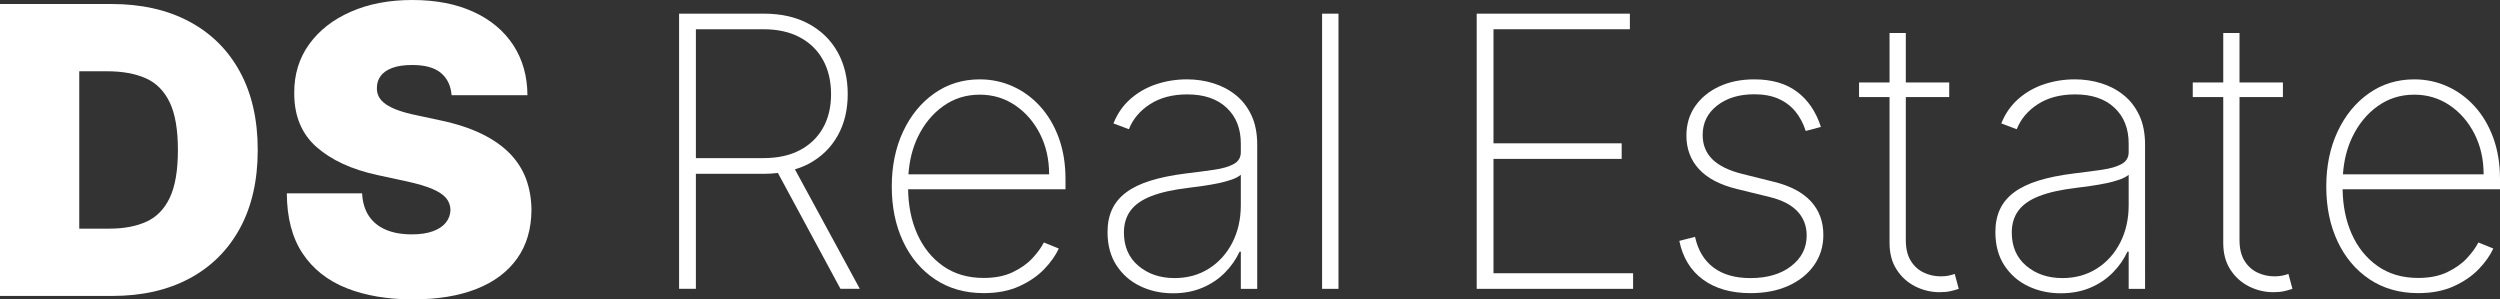
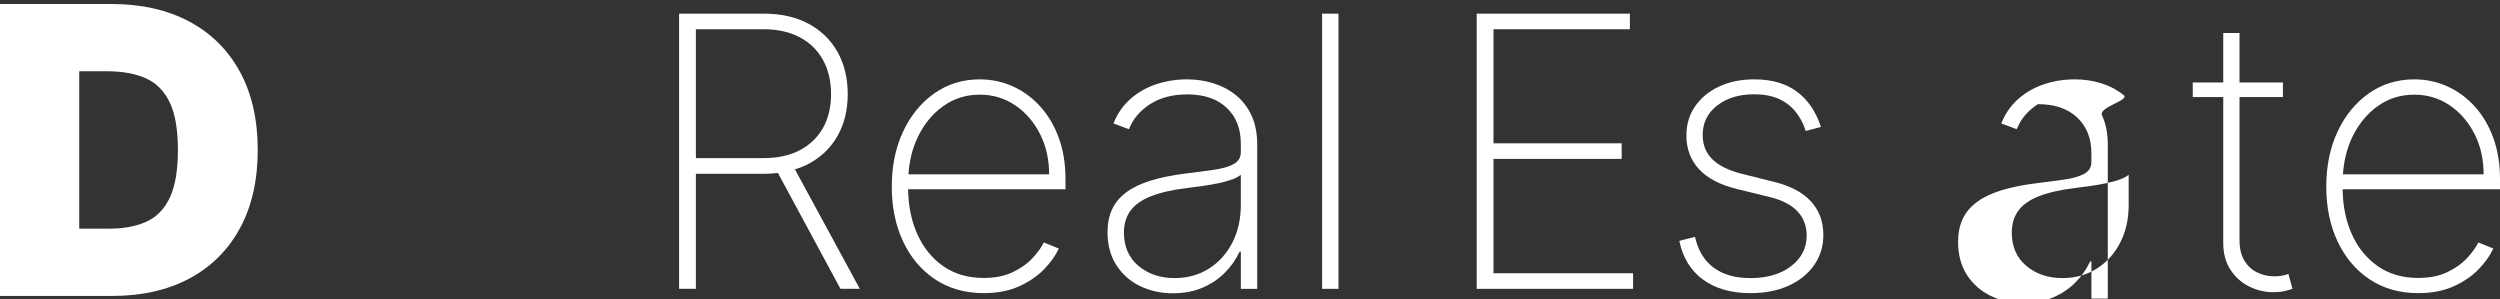
<svg xmlns="http://www.w3.org/2000/svg" version="1.1" id="Livello_1" x="0px" y="0px" viewBox="0 0 247.563 29.643" style="enable-background:new 0 0 247.563 29.643;" xml:space="preserve">
  <rect x="0" y="0" width="247.563" height="29.643" fill="#333333" stroke="none" />
  <g>
    <g>
      <path style="fill:#FFFFFF;" d="M80.094,16.214c1.237-0.665,2.189-1.59,2.854-2.774s0.998-2.556,0.998-4.118    c0-1.578-0.333-2.965-0.998-4.158s-1.619-2.127-2.861-2.801c-1.242-0.674-2.723-1.011-4.444-1.011h-8.396v27.249    h1.663V17.212h6.746c0.479,0,0.935-0.032,1.377-0.084l6.194,11.473h1.916l-6.426-11.832    C79.201,16.619,79.667,16.444,80.094,16.214z M75.617,15.656h-6.706V2.896h6.692c1.401,0,2.601,0.266,3.599,0.798    c0.998,0.532,1.763,1.279,2.295,2.242c0.532,0.963,0.798,2.091,0.798,3.386c0,1.286-0.266,2.402-0.798,3.346    c-0.532,0.945-1.296,1.678-2.288,2.202C78.215,15.394,77.018,15.656,75.617,15.656z" />
      <path style="fill:#FFFFFF;" d="M102.99,10.52c-0.785-0.86-1.69-1.518-2.714-1.976    c-1.024-0.457-2.109-0.685-3.253-0.685c-1.686,0-3.185,0.461-4.497,1.384c-1.313,0.923-2.344,2.182-3.094,3.779    c-0.75,1.597-1.124,3.414-1.124,5.455c0,2.031,0.372,3.84,1.118,5.428c0.745,1.588,1.8,2.839,3.167,3.752    c1.365,0.913,2.971,1.37,4.816,1.37c1.348,0,2.521-0.226,3.519-0.679c0.998-0.452,1.823-1.018,2.475-1.696    c0.652-0.679,1.133-1.359,1.444-2.042l-1.477-0.599c-0.258,0.506-0.639,1.03-1.144,1.57    c-0.506,0.54-1.156,1-1.949,1.377c-0.794,0.378-1.75,0.566-2.867,0.566c-1.562,0-2.901-0.393-4.018-1.177    s-1.976-1.854-2.575-3.207c-0.576-1.302-0.868-2.771-0.89-4.397h15.585v-1.011c0-1.517-0.225-2.882-0.672-4.098    C104.391,12.417,103.775,11.38,102.99,10.52z M89.958,17.265c0.092-1.34,0.39-2.573,0.924-3.686    c0.616-1.286,1.454-2.308,2.515-3.067c1.059-0.758,2.268-1.138,3.626-1.138c1.295,0,2.462,0.351,3.499,1.051    s1.858,1.645,2.462,2.834c0.603,1.189,0.905,2.523,0.905,4.005H89.958z" />
      <path style="fill:#FFFFFF;" d="M122.374,9.415c-0.652-0.524-1.393-0.913-2.222-1.171    c-0.83-0.258-1.701-0.386-2.615-0.386c-1.056,0-2.065,0.16-3.027,0.479c-0.963,0.319-1.815,0.803-2.555,1.45    c-0.741,0.647-1.306,1.459-1.696,2.435l1.53,0.572c0.399-1.011,1.098-1.838,2.096-2.481    c0.998-0.644,2.229-0.965,3.692-0.965c1.65,0,2.945,0.439,3.885,1.317c0.94,0.878,1.41,2.062,1.41,3.553    v0.852c0,0.524-0.233,0.913-0.699,1.171c-0.466,0.258-1.107,0.446-1.923,0.566    c-0.817,0.12-1.743,0.241-2.781,0.366c-1.366,0.168-2.541,0.406-3.526,0.712c-0.985,0.306-1.792,0.694-2.421,1.164    c-0.63,0.471-1.096,1.03-1.397,1.677c-0.302,0.647-0.452,1.397-0.452,2.249c0,1.296,0.294,2.395,0.885,3.3    c0.59,0.905,1.375,1.592,2.355,2.062c0.98,0.471,2.06,0.705,3.24,0.705c1.082,0,2.056-0.185,2.921-0.552    c0.865-0.368,1.605-0.865,2.222-1.49c0.616-0.625,1.102-1.319,1.457-2.082h0.12v3.686h1.623V14.325    c0-1.126-0.191-2.096-0.572-2.907C123.542,10.606,123.025,9.939,122.374,9.415z M122.872,20.312    c0,1.384-0.279,2.621-0.838,3.712c-0.559,1.091-1.333,1.949-2.322,2.575c-0.99,0.625-2.122,0.938-3.4,0.938    c-1.429,0-2.621-0.404-3.579-1.211c-0.958-0.807-1.437-1.908-1.437-3.3c0-0.843,0.214-1.562,0.645-2.155    c0.43-0.594,1.113-1.076,2.049-1.444c0.935-0.368,2.149-0.64,3.639-0.818c0.496-0.061,1.009-0.131,1.537-0.206    c0.527-0.075,1.033-0.165,1.517-0.266c0.483-0.102,0.918-0.221,1.304-0.359c0.386-0.138,0.68-0.294,0.885-0.472    V20.312z" />
      <rect x="130.92" y="1.353" style="fill:#FFFFFF;" width="1.623" height="27.249" />
      <polygon style="fill:#FFFFFF;" points="147.893,15.735 160.586,15.735 160.586,14.192 147.893,14.192 147.893,2.896     161.398,2.896 161.398,1.353 146.23,1.353 146.23,28.602 161.717,28.602 161.717,27.058 147.893,27.058   " />
      <path style="fill:#FFFFFF;" d="M175.685,18.011l-3.14-0.785c-1.331-0.328-2.32-0.81-2.967-1.444    c-0.648-0.634-0.971-1.439-0.971-2.415c0-1.198,0.476-2.169,1.43-2.914c0.953-0.745,2.18-1.118,3.679-1.118    c0.931,0,1.731,0.148,2.402,0.446c0.669,0.298,1.226,0.717,1.67,1.257c0.443,0.54,0.785,1.184,1.024,1.929    l1.504-0.399c-0.488-1.508-1.277-2.669-2.368-3.486c-1.091-0.817-2.501-1.224-4.231-1.224    c-1.304,0-2.462,0.234-3.473,0.705c-1.011,0.471-1.805,1.123-2.382,1.956c-0.577,0.833-0.865,1.801-0.865,2.901    c0,1.322,0.417,2.433,1.251,3.333c0.833,0.9,2.084,1.555,3.752,1.962l3.26,0.798    c1.224,0.301,2.137,0.777,2.741,1.424c0.603,0.647,0.905,1.442,0.905,2.382c0,1.232-0.512,2.244-1.537,3.034    c-1.024,0.79-2.371,1.184-4.038,1.184c-1.508,0-2.726-0.348-3.652-1.044c-0.927-0.697-1.537-1.71-1.829-3.04    l-1.557,0.399c0.346,1.668,1.131,2.947,2.355,3.839c1.224,0.891,2.789,1.337,4.697,1.337    c1.428,0,2.681-0.244,3.759-0.732c1.078-0.487,1.923-1.166,2.535-2.036c0.612-0.87,0.918-1.868,0.918-2.994    c0-1.322-0.408-2.428-1.224-3.32C178.514,19.055,177.299,18.41,175.685,18.011z" />
-       <path style="fill:#FFFFFF;" d="M192.947,27.298c-0.22,0.045-0.472,0.067-0.765,0.067    c-0.605,0-1.171-0.126-1.696-0.379c-0.529-0.253-0.955-0.644-1.277-1.171c-0.326-0.527-0.486-1.209-0.486-2.042    V9.615h4.298V8.165h-4.298V3.268h-1.61v4.896h-3.02V9.615h3.02v14.45c0,1.03,0.233,1.908,0.705,2.634    c0.469,0.727,1.084,1.282,1.843,1.663c0.758,0.381,1.563,0.572,2.415,0.572c0.406,0,0.762-0.033,1.064-0.1    c0.299-0.067,0.576-0.145,0.825-0.233l-0.399-1.477C193.369,27.196,193.163,27.253,192.947,27.298z" />
-       <path style="fill:#FFFFFF;" d="M210.293,9.415c-0.652-0.524-1.392-0.913-2.222-1.171    c-0.83-0.258-1.701-0.386-2.615-0.386c-1.056,0-2.064,0.16-3.027,0.479c-0.963,0.319-1.815,0.803-2.555,1.45    s-1.306,1.459-1.696,2.435l1.53,0.572c0.399-1.011,1.098-1.838,2.096-2.481    c0.998-0.644,2.229-0.965,3.692-0.965c1.65,0,2.945,0.439,3.885,1.317c0.94,0.878,1.41,2.062,1.41,3.553    v0.852c0,0.524-0.233,0.913-0.699,1.171c-0.466,0.258-1.106,0.446-1.923,0.566    c-0.817,0.12-1.743,0.241-2.781,0.366c-1.365,0.168-2.541,0.406-3.526,0.712    c-0.985,0.306-1.791,0.694-2.421,1.164c-0.63,0.471-1.096,1.03-1.397,1.677c-0.301,0.647-0.452,1.397-0.452,2.249    c0,1.296,0.294,2.395,0.885,3.3s1.375,1.592,2.355,2.062c0.98,0.471,2.061,0.705,3.24,0.705    c1.083,0,2.056-0.185,2.921-0.552c0.865-0.368,1.605-0.865,2.222-1.49s1.103-1.319,1.457-2.082h0.12v3.686    h1.623V14.325c0-1.126-0.191-2.096-0.572-2.907S210.945,9.939,210.293,9.415z M210.792,20.312    c0,1.384-0.279,2.621-0.838,3.712c-0.559,1.091-1.332,1.949-2.322,2.575c-0.99,0.625-2.122,0.938-3.4,0.938    c-1.429,0-2.621-0.404-3.579-1.211c-0.958-0.807-1.437-1.908-1.437-3.3c0-0.843,0.215-1.562,0.645-2.155    c0.431-0.594,1.113-1.076,2.049-1.444c0.936-0.368,2.149-0.64,3.639-0.818c0.497-0.061,1.01-0.131,1.537-0.206    s1.033-0.165,1.517-0.266c0.484-0.102,0.918-0.221,1.304-0.359c0.386-0.138,0.68-0.294,0.885-0.472V20.312z" />
+       <path style="fill:#FFFFFF;" d="M210.293,9.415c-0.652-0.524-1.392-0.913-2.222-1.171    c-0.83-0.258-1.701-0.386-2.615-0.386c-1.056,0-2.064,0.16-3.027,0.479c-0.963,0.319-1.815,0.803-2.555,1.45    s-1.306,1.459-1.696,2.435l1.53,0.572c0.399-1.011,1.098-1.838,2.096-2.481    c1.65,0,2.945,0.439,3.885,1.317c0.94,0.878,1.41,2.062,1.41,3.553    v0.852c0,0.524-0.233,0.913-0.699,1.171c-0.466,0.258-1.106,0.446-1.923,0.566    c-0.817,0.12-1.743,0.241-2.781,0.366c-1.365,0.168-2.541,0.406-3.526,0.712    c-0.985,0.306-1.791,0.694-2.421,1.164c-0.63,0.471-1.096,1.03-1.397,1.677c-0.301,0.647-0.452,1.397-0.452,2.249    c0,1.296,0.294,2.395,0.885,3.3s1.375,1.592,2.355,2.062c0.98,0.471,2.061,0.705,3.24,0.705    c1.083,0,2.056-0.185,2.921-0.552c0.865-0.368,1.605-0.865,2.222-1.49s1.103-1.319,1.457-2.082h0.12v3.686    h1.623V14.325c0-1.126-0.191-2.096-0.572-2.907S210.945,9.939,210.293,9.415z M210.792,20.312    c0,1.384-0.279,2.621-0.838,3.712c-0.559,1.091-1.332,1.949-2.322,2.575c-0.99,0.625-2.122,0.938-3.4,0.938    c-1.429,0-2.621-0.404-3.579-1.211c-0.958-0.807-1.437-1.908-1.437-3.3c0-0.843,0.215-1.562,0.645-2.155    c0.431-0.594,1.113-1.076,2.049-1.444c0.936-0.368,2.149-0.64,3.639-0.818c0.497-0.061,1.01-0.131,1.537-0.206    s1.033-0.165,1.517-0.266c0.484-0.102,0.918-0.221,1.304-0.359c0.386-0.138,0.68-0.294,0.885-0.472V20.312z" />
      <path style="fill:#FFFFFF;" d="M225.992,27.298c-0.218,0.045-0.472,0.067-0.765,0.067    c-0.604,0-1.169-0.126-1.696-0.379c-0.527-0.253-0.953-0.644-1.277-1.171c-0.324-0.527-0.486-1.209-0.486-2.042    V9.615h4.298V8.165h-4.298V3.268h-1.61v4.896h-3.02V9.615h3.02v14.45c0,1.03,0.234,1.908,0.705,2.634    s1.084,1.282,1.843,1.663s1.563,0.572,2.415,0.572c0.407,0,0.763-0.033,1.064-0.1    c0.301-0.067,0.577-0.145,0.825-0.233l-0.399-1.477C226.416,27.196,226.21,27.253,225.992,27.298z" />
      <path style="fill:#FFFFFF;" d="M247.563,17.731c0-1.517-0.225-2.882-0.672-4.098s-1.064-2.254-1.849-3.113    c-0.785-0.86-1.69-1.518-2.714-1.976c-1.024-0.457-2.109-0.685-3.253-0.685c-1.685,0-3.185,0.461-4.497,1.384    s-2.343,2.182-3.094,3.779c-0.75,1.597-1.124,3.414-1.124,5.455c0,2.031,0.372,3.84,1.118,5.428    c0.745,1.588,1.801,2.839,3.167,3.752c1.365,0.913,2.972,1.37,4.816,1.37c1.349,0,2.521-0.226,3.519-0.679    c0.998-0.452,1.823-1.018,2.475-1.696c0.652-0.679,1.133-1.359,1.444-2.042l-1.477-0.599    c-0.258,0.506-0.639,1.03-1.144,1.57c-0.506,0.54-1.156,1-1.949,1.377s-1.75,0.566-2.867,0.566    c-1.562,0-2.901-0.393-4.018-1.177c-1.118-0.785-1.976-1.854-2.575-3.207c-0.576-1.302-0.868-2.771-0.89-4.397    h15.585V17.731z M232.01,17.265c0.092-1.34,0.39-2.573,0.924-3.686c0.617-1.286,1.455-2.308,2.515-3.067    c1.059-0.758,2.268-1.138,3.626-1.138c1.296,0,2.462,0.351,3.499,1.051c1.038,0.7,1.858,1.645,2.462,2.834    s0.905,2.523,0.905,4.005H232.01z" />
    </g>
    <g>
      <path style="fill:#FFFFFF;" d="M11.124,29.305H0V0.395h11.011c2.974,0,5.545,0.576,7.714,1.729    c2.17,1.153,3.845,2.809,5.026,4.969s1.771,4.745,1.771,7.757c0,3.011-0.588,5.597-1.764,7.757    c-1.177,2.16-2.842,3.816-4.997,4.969C16.605,28.728,14.06,29.305,11.124,29.305z M7.848,22.641h2.993    c1.43,0,2.652-0.23,3.664-0.692c1.011-0.461,1.783-1.256,2.314-2.384c0.531-1.13,0.798-2.702,0.798-4.715    s-0.271-3.585-0.812-4.715c-0.542-1.128-1.332-1.924-2.372-2.386c-1.04-0.461-2.313-0.692-3.819-0.692H7.848    V22.641z" />
-       <path style="fill:#FFFFFF;" d="M44.72,9.429c-0.076-0.94-0.426-1.675-1.052-2.201    c-0.625-0.528-1.573-0.792-2.844-0.792c-0.809,0-1.471,0.097-1.983,0.29c-0.513,0.193-0.892,0.454-1.136,0.783    c-0.245,0.33-0.372,0.706-0.381,1.13c-0.019,0.348,0.045,0.661,0.191,0.939    c0.146,0.278,0.379,0.526,0.699,0.749c0.32,0.221,0.729,0.421,1.228,0.599c0.499,0.179,1.092,0.34,1.779,0.48    l2.372,0.509c1.6,0.338,2.968,0.785,4.107,1.341c1.139,0.556,2.07,1.208,2.795,1.955    c0.725,0.749,1.26,1.589,1.603,2.521c0.343,0.932,0.519,1.948,0.53,3.049c-0.01,1.901-0.485,3.511-1.427,4.827    c-0.94,1.318-2.284,2.321-4.029,3.007c-1.746,0.687-3.842,1.03-6.289,1.03c-2.513,0-4.703-0.371-6.572-1.115    c-1.868-0.744-3.317-1.889-4.348-3.437c-1.03-1.548-1.55-3.532-1.56-5.951h7.453    c0.047,0.885,0.268,1.629,0.663,2.231s0.953,1.058,1.673,1.368c0.72,0.311,1.579,0.466,2.577,0.466    c0.837,0,1.538-0.103,2.103-0.311c0.564-0.205,0.993-0.493,1.284-0.861c0.292-0.366,0.442-0.785,0.452-1.256    c-0.01-0.442-0.154-0.83-0.431-1.165c-0.277-0.333-0.732-0.635-1.362-0.902    c-0.631-0.269-1.482-0.521-2.554-0.756l-2.88-0.621c-2.559-0.556-4.576-1.486-6.048-2.788    c-1.473-1.304-2.205-3.085-2.196-5.343c-0.009-1.836,0.482-3.442,1.475-4.821s2.372-2.453,4.136-3.226    C36.511,0.385,38.537,0,40.824,0c2.333,0,4.351,0.39,6.056,1.171c1.703,0.78,3.018,1.879,3.946,3.295    c0.926,1.417,1.394,3.071,1.404,4.962H44.72z" />
    </g>
  </g>
</svg>